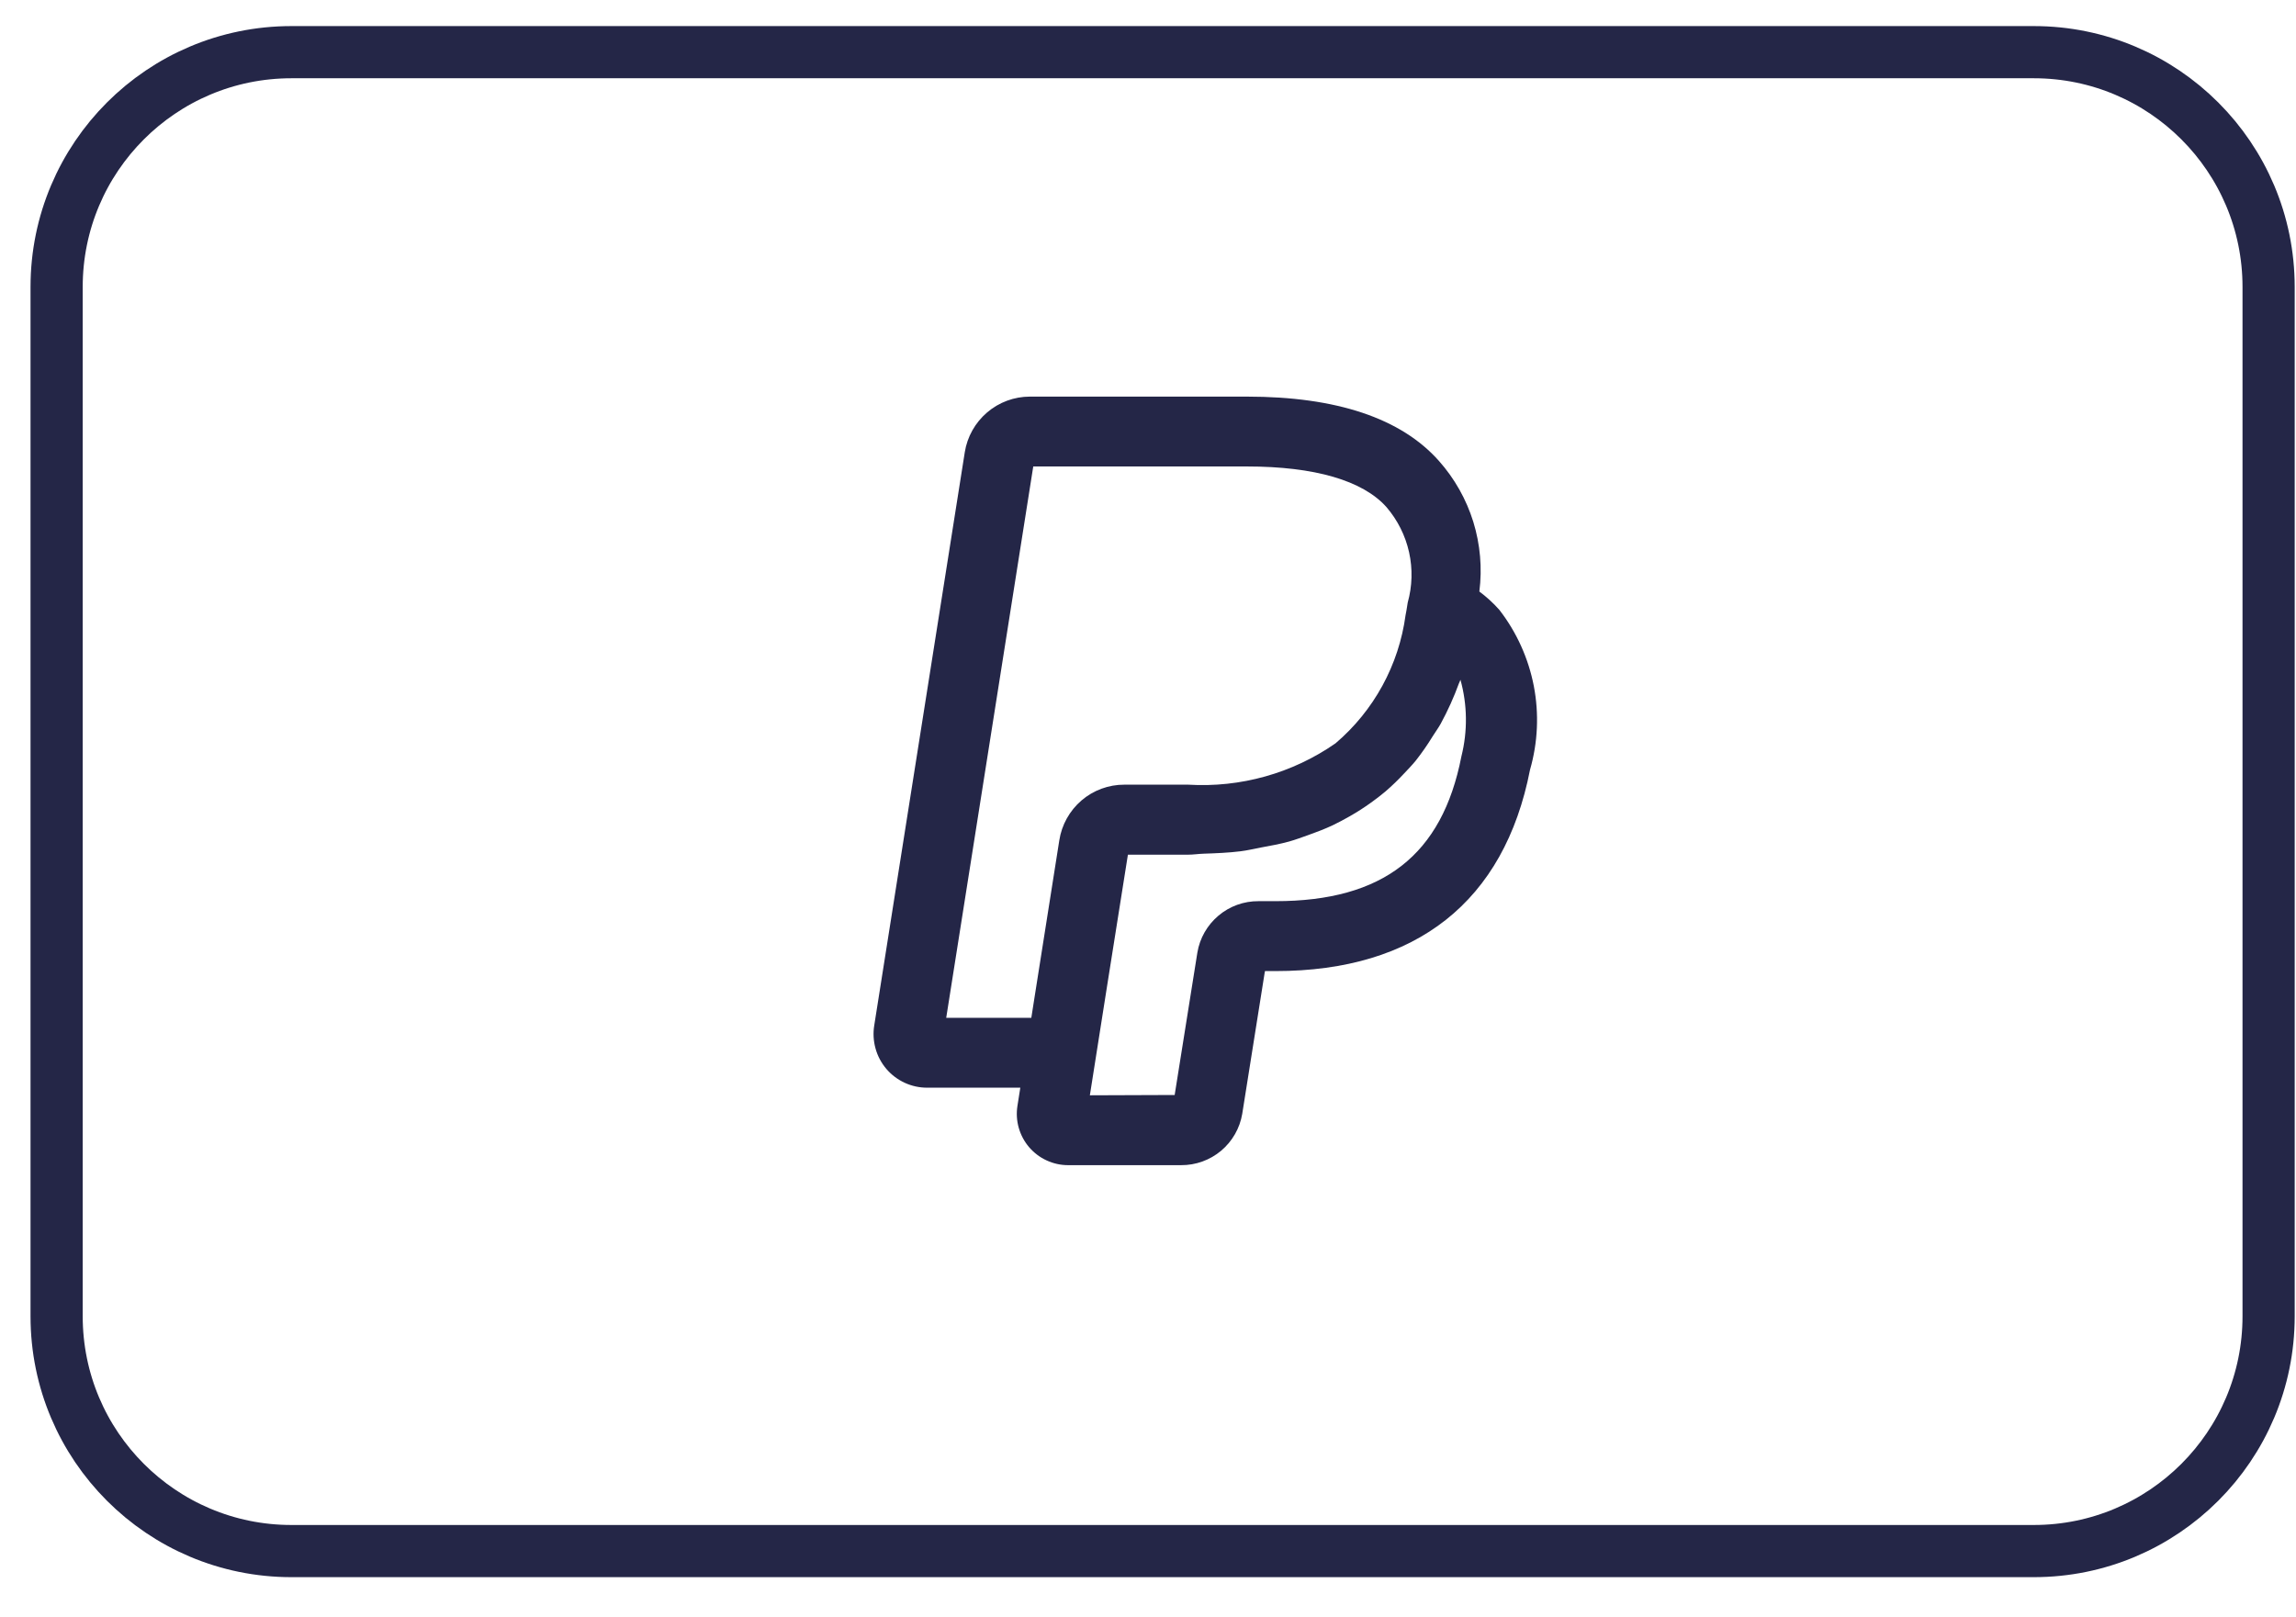
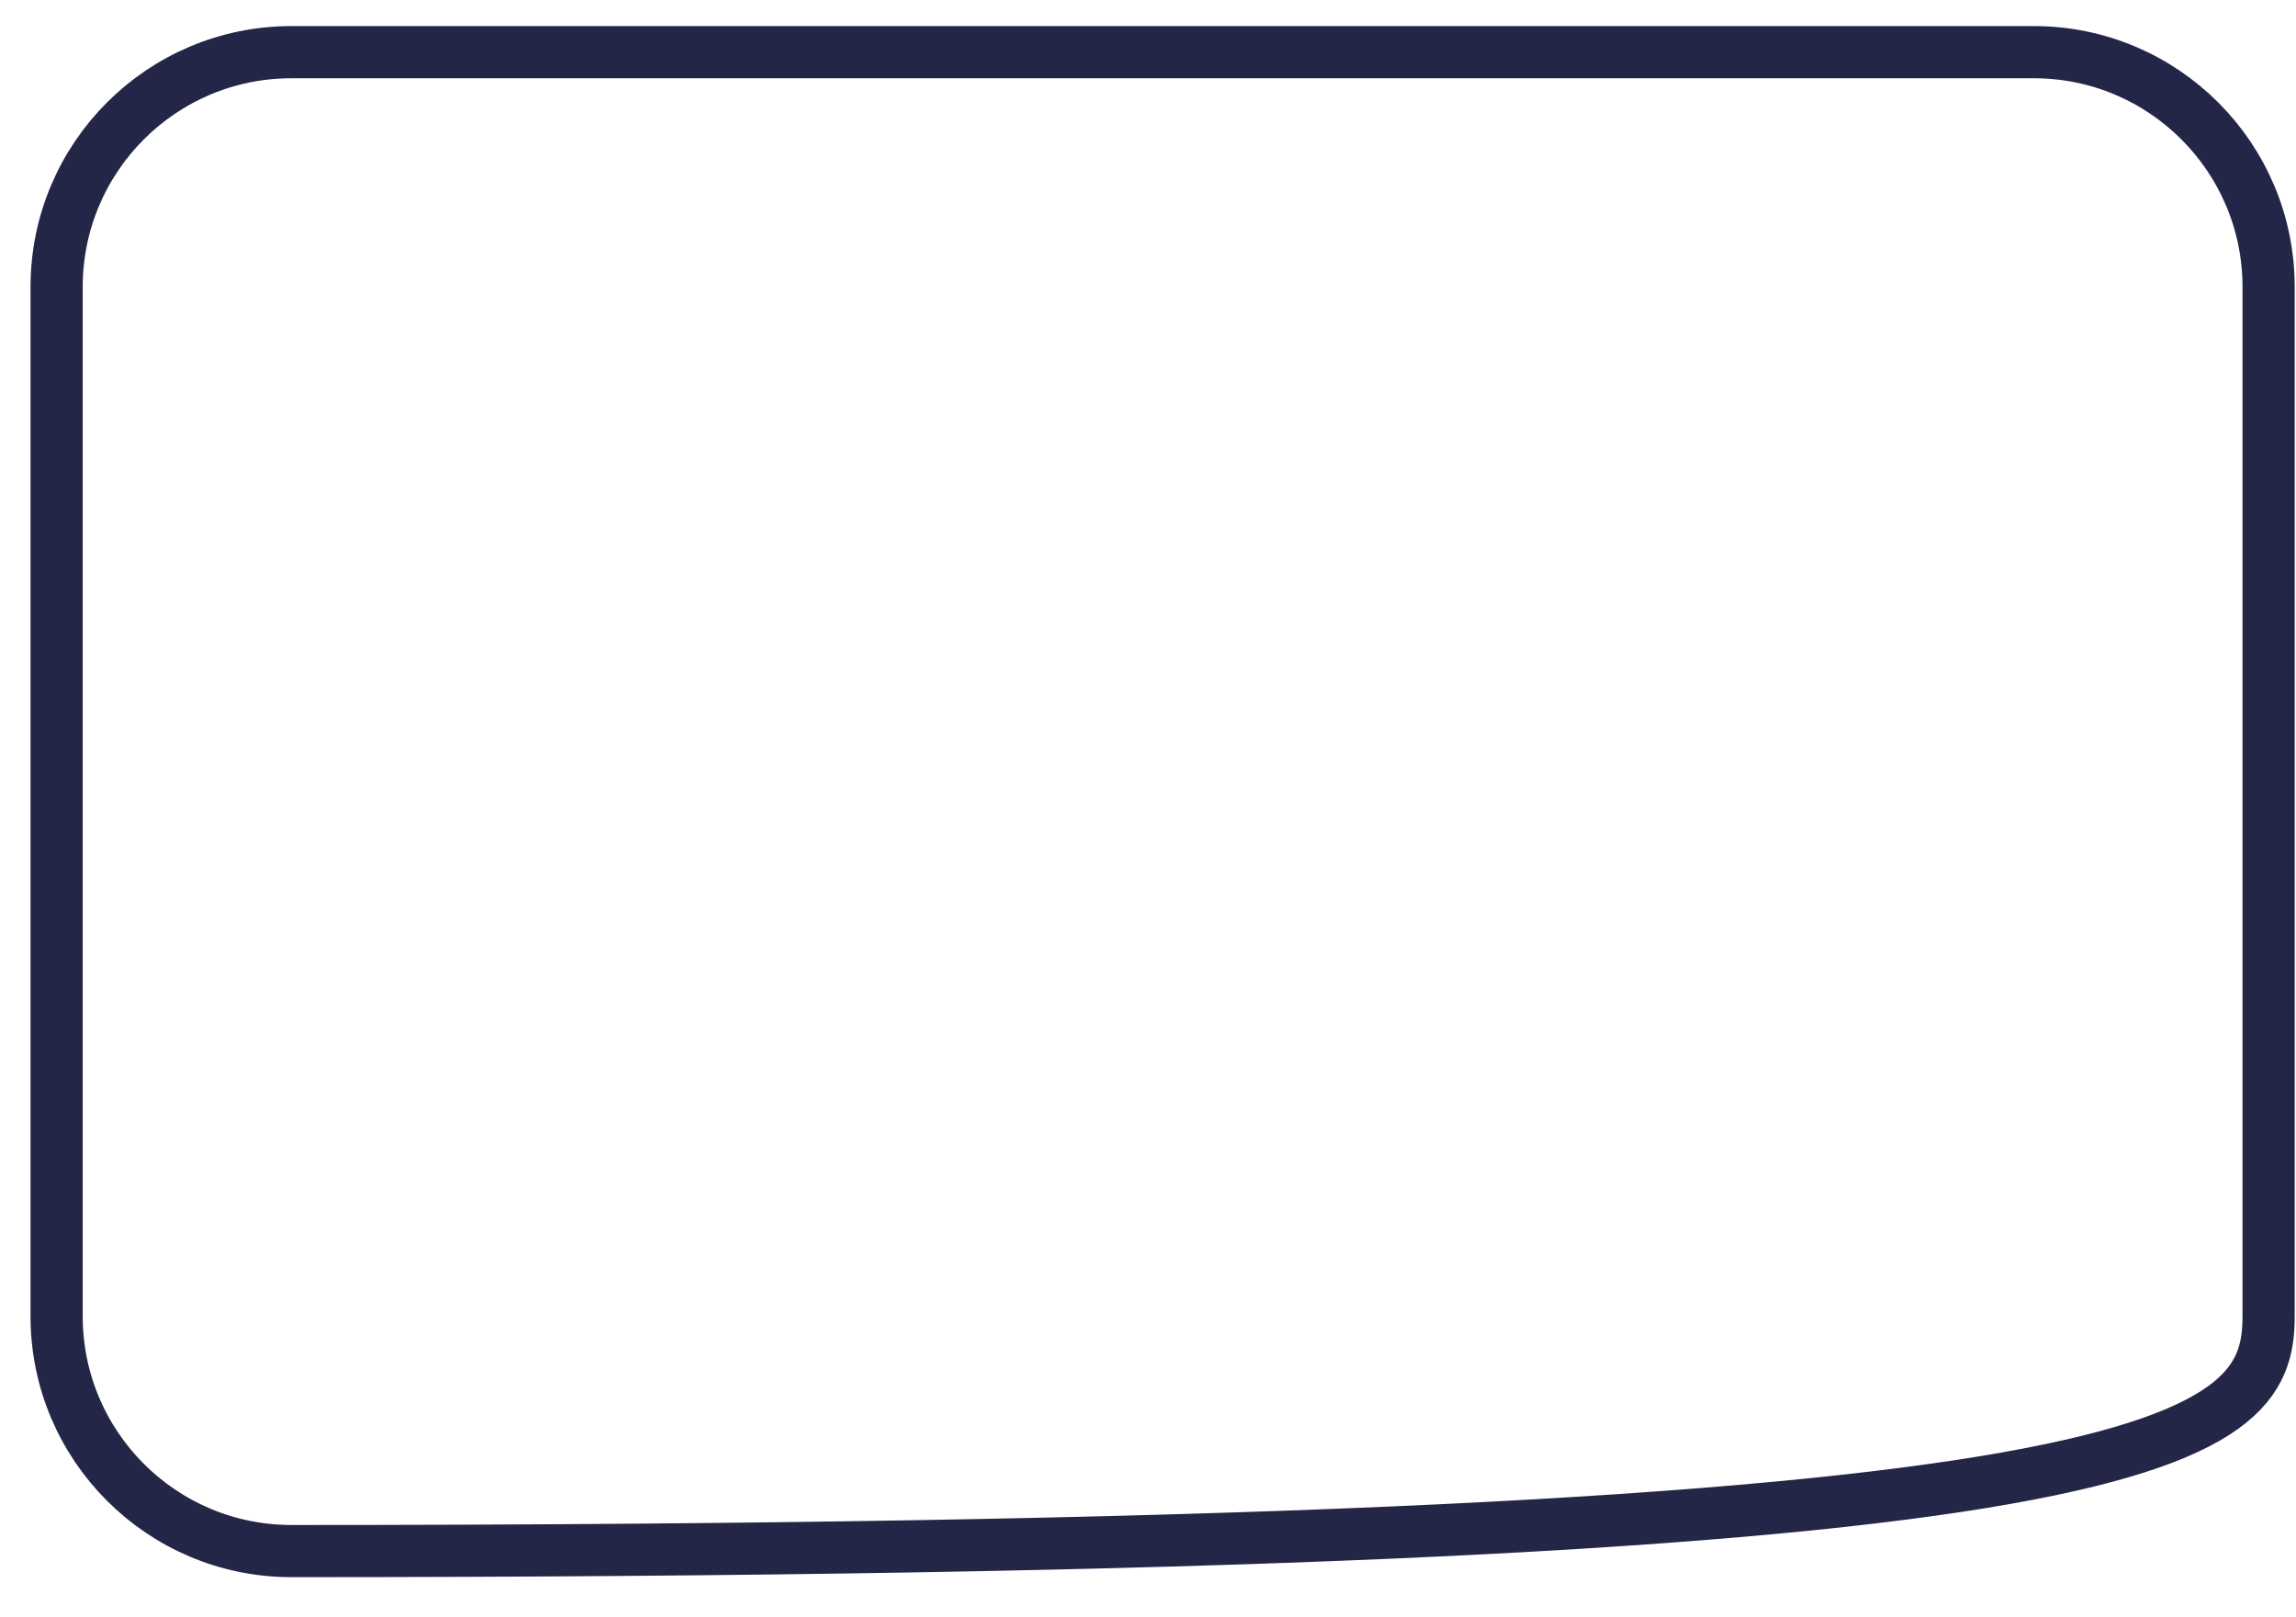
<svg xmlns="http://www.w3.org/2000/svg" width="44" height="31" viewBox="0 0 44 31" fill="none">
-   <path d="M38.975 1H5.585C3.1 1 1.085 3.015 1.085 5.5V25.23C1.085 27.715 3.1 29.73 5.585 29.73H38.975C41.46 29.73 43.475 27.715 43.475 25.23V5.5C43.475 3.015 41.46 1 38.975 1Z" stroke="#242647" />
-   <path d="M28.733 11.689C28.618 11.559 28.489 11.442 28.35 11.338C28.407 10.89 28.367 10.434 28.234 10.002C28.1 9.57 27.875 9.172 27.575 8.834C26.849 8.016 25.612 7.602 23.897 7.602H19.736C19.436 7.602 19.145 7.71 18.917 7.905C18.688 8.101 18.536 8.371 18.489 8.667L16.754 19.653C16.73 19.8 16.738 19.951 16.778 20.095C16.817 20.239 16.888 20.372 16.984 20.486C17.081 20.6 17.201 20.691 17.337 20.754C17.472 20.816 17.62 20.849 17.769 20.848H19.553L19.498 21.197C19.476 21.337 19.484 21.48 19.523 21.617C19.562 21.754 19.629 21.88 19.721 21.988C19.814 22.096 19.928 22.183 20.057 22.242C20.186 22.302 20.326 22.333 20.468 22.333H22.634C22.914 22.335 23.186 22.237 23.401 22.057C23.616 21.876 23.76 21.625 23.806 21.349L24.235 18.649L24.242 18.613H24.442C27.142 18.613 28.829 17.278 29.321 14.754C29.471 14.233 29.496 13.684 29.394 13.151C29.291 12.619 29.065 12.118 28.733 11.689ZM20.3 16.108L19.821 19.145L19.764 19.509H18.133L19.801 8.941H23.897C25.193 8.941 26.118 9.211 26.57 9.72C26.783 9.968 26.932 10.265 27.003 10.584C27.074 10.903 27.065 11.235 26.977 11.55L26.965 11.626C26.957 11.677 26.949 11.727 26.936 11.79C26.807 12.747 26.328 13.623 25.593 14.248C24.768 14.822 23.773 15.101 22.769 15.04H21.548C21.247 15.039 20.955 15.146 20.726 15.342C20.497 15.539 20.346 15.81 20.3 16.108ZM28.006 14.498C27.637 16.391 26.505 17.273 24.442 17.273H24.119C23.838 17.271 23.565 17.369 23.351 17.55C23.136 17.731 22.992 17.982 22.946 18.259L22.511 20.988L20.886 20.994L21.206 18.962L21.615 16.382H22.766C22.871 16.382 22.964 16.366 23.066 16.363C23.307 16.355 23.546 16.345 23.771 16.317C23.909 16.3 24.035 16.269 24.167 16.244C24.349 16.211 24.532 16.177 24.703 16.13C24.831 16.094 24.949 16.049 25.071 16.006C25.231 15.949 25.389 15.889 25.538 15.819C25.65 15.766 25.757 15.707 25.864 15.647C26.005 15.567 26.142 15.479 26.274 15.384C26.369 15.316 26.462 15.245 26.552 15.169C26.678 15.06 26.798 14.944 26.911 14.822C26.987 14.741 27.064 14.663 27.134 14.576C27.25 14.428 27.358 14.273 27.456 14.112C27.507 14.03 27.564 13.955 27.611 13.869C27.746 13.62 27.863 13.362 27.959 13.097C27.965 13.081 27.974 13.067 27.979 13.051C27.982 13.043 27.986 13.037 27.988 13.03C28.121 13.509 28.127 14.015 28.006 14.498Z" fill="#242647" />
+   <path d="M38.975 1H5.585C3.1 1 1.085 3.015 1.085 5.5V25.23C1.085 27.715 3.1 29.73 5.585 29.73C41.46 29.73 43.475 27.715 43.475 25.23V5.5C43.475 3.015 41.46 1 38.975 1Z" stroke="#242647" />
</svg>